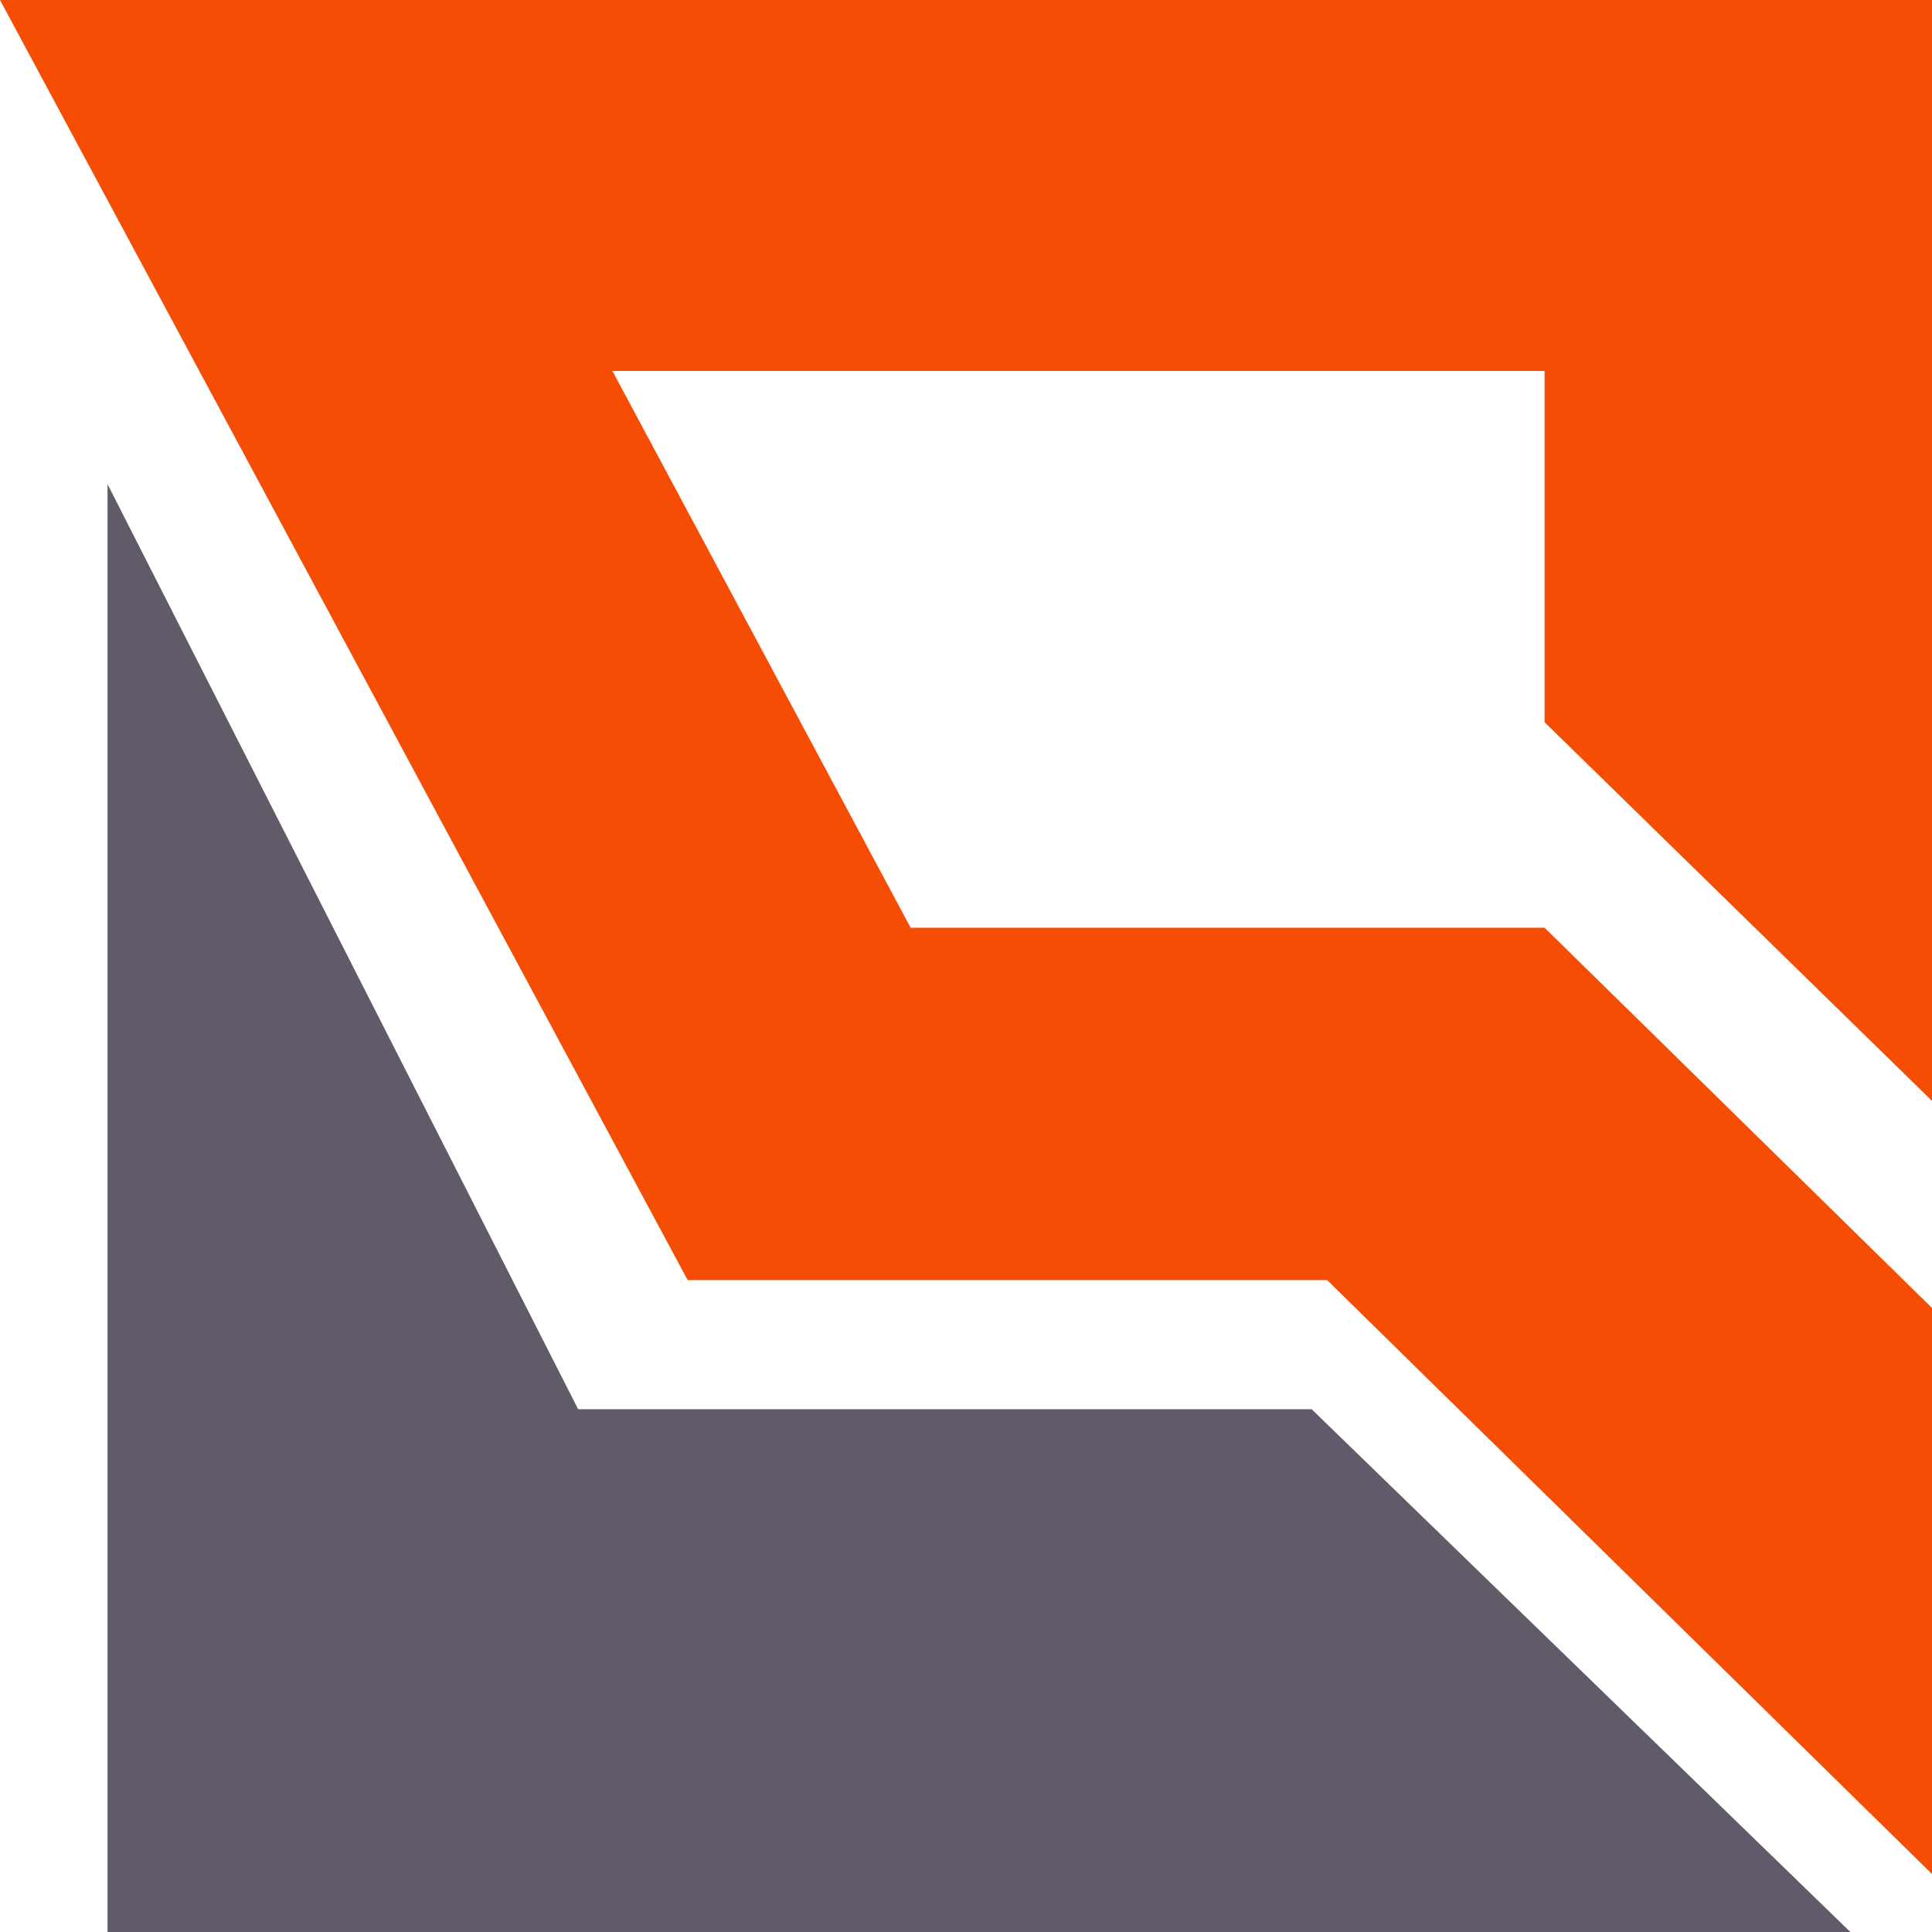
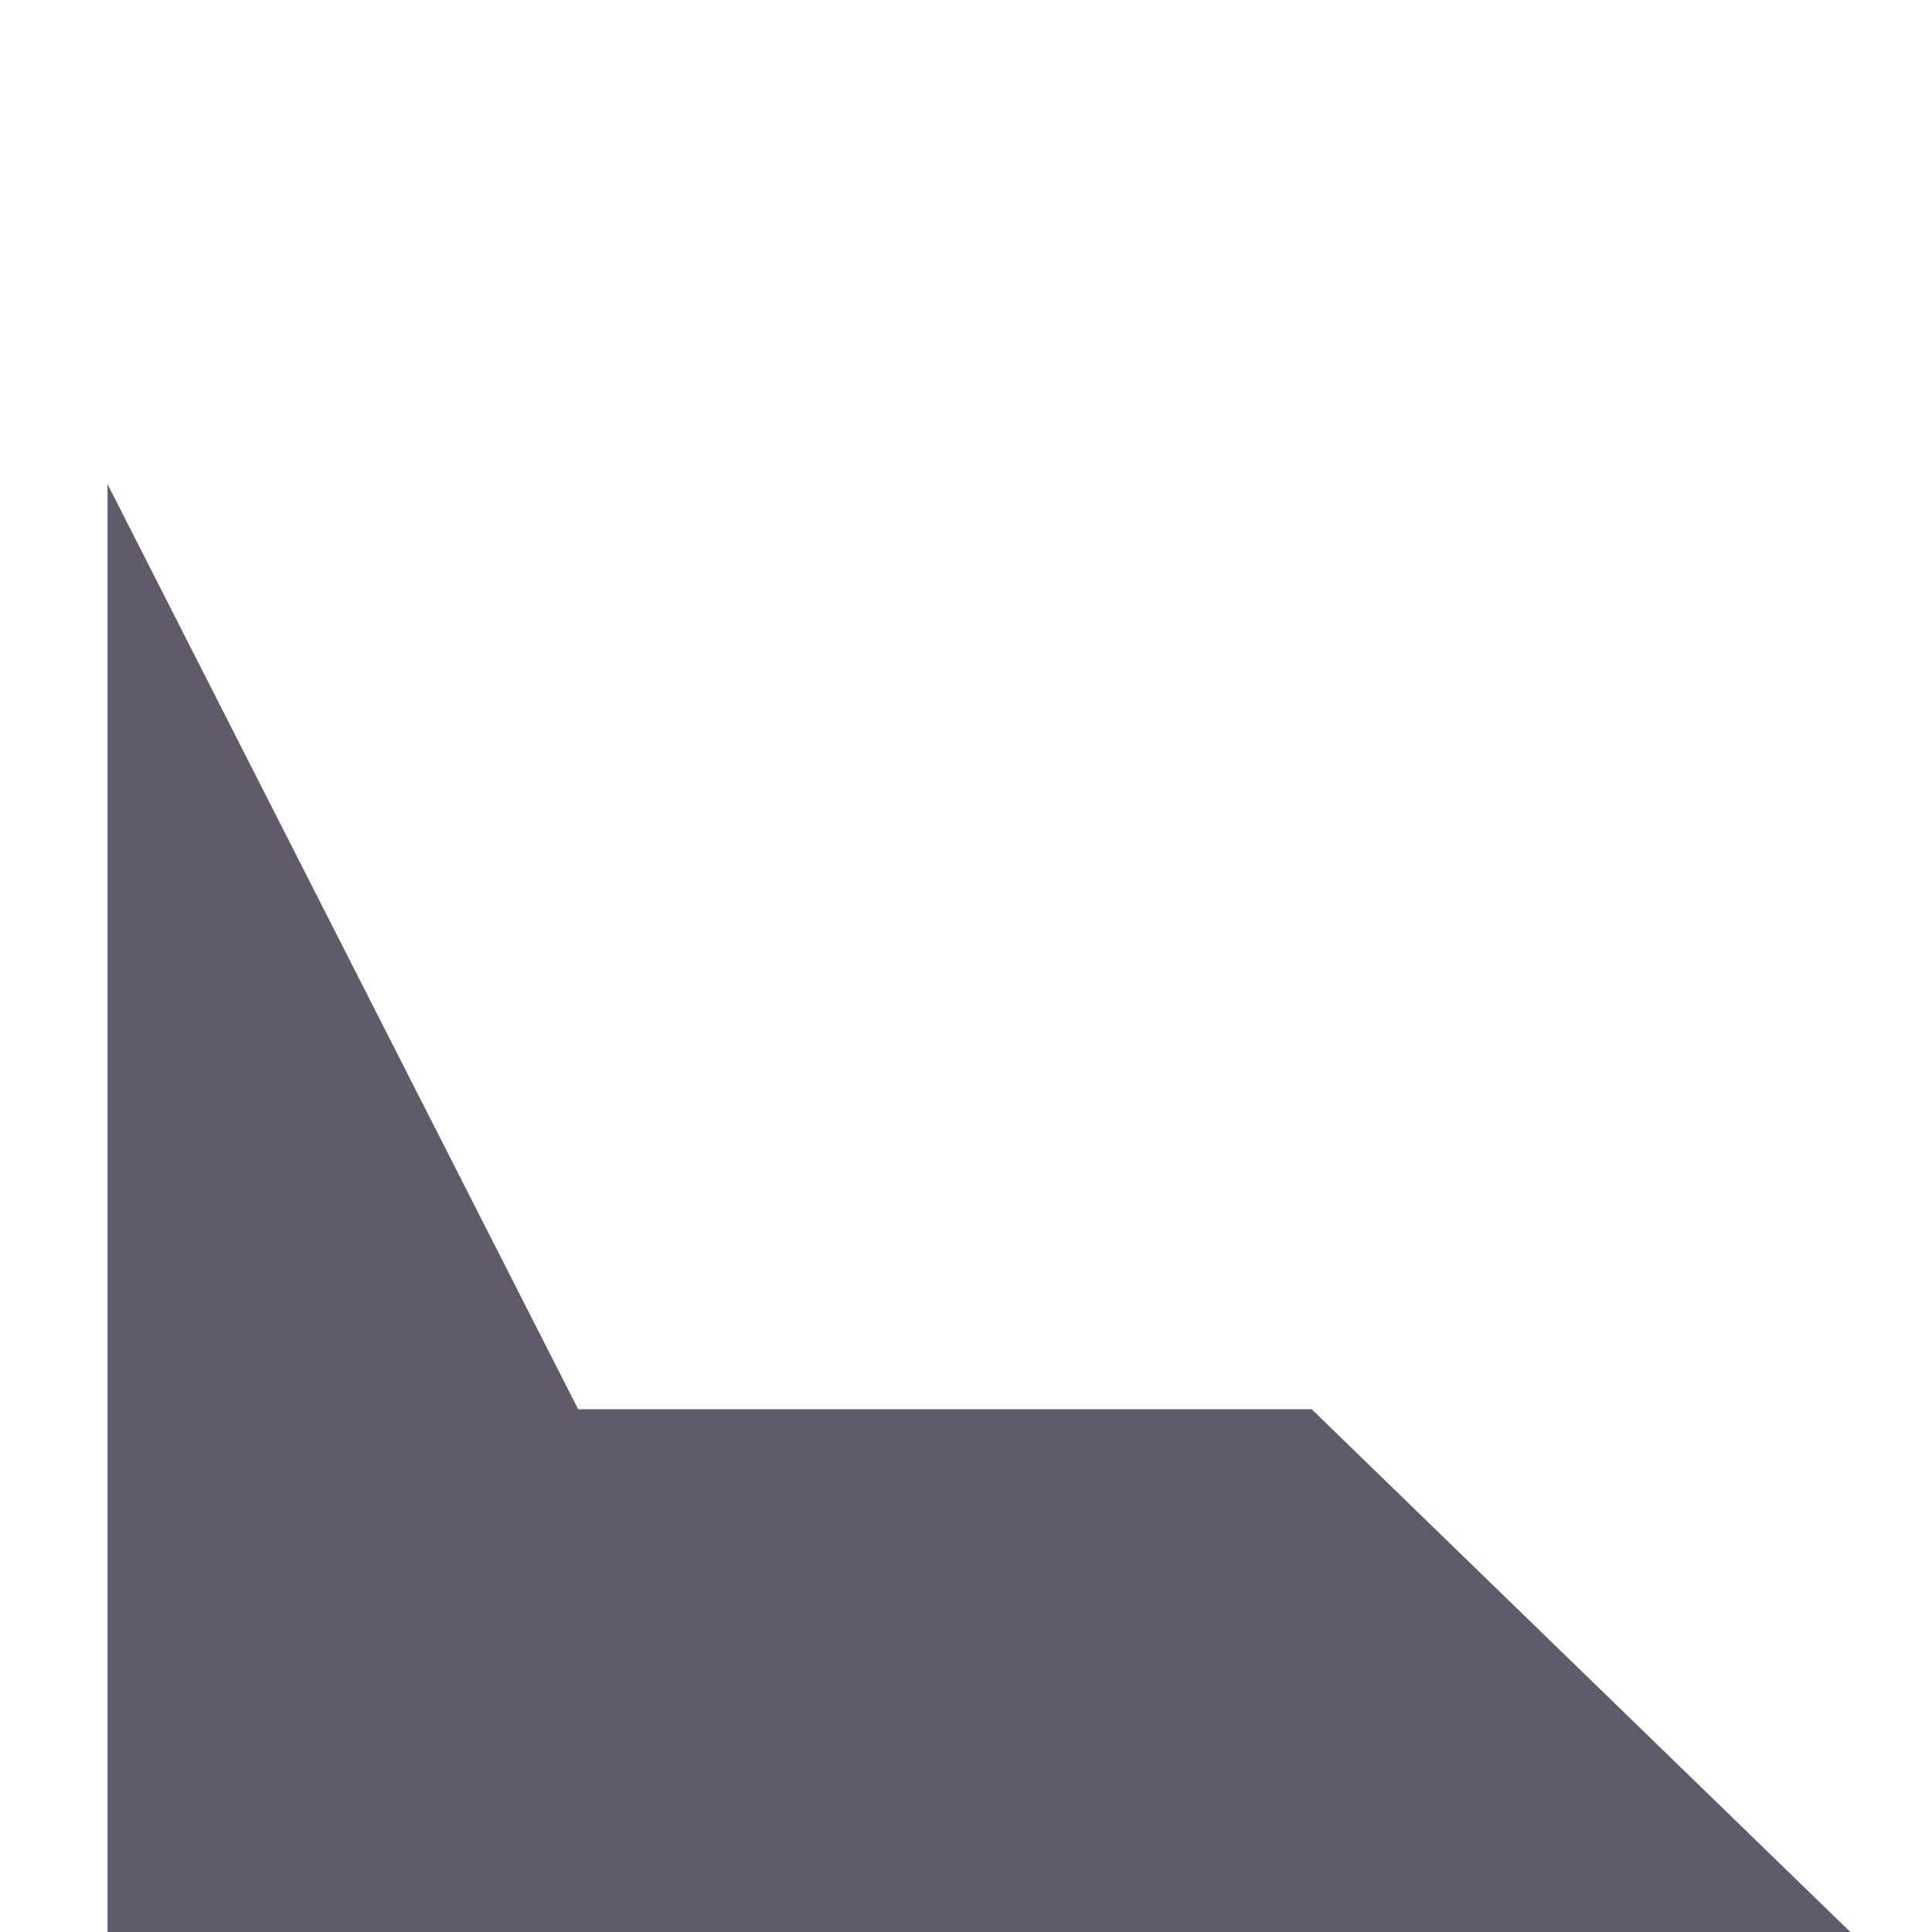
<svg xmlns="http://www.w3.org/2000/svg" width="32" height="32" viewBox="0 0 32 32" fill="none">
  <path d="M1.781 8.019V32H30.648L21.725 23.341H9.576L1.781 8.019Z" fill="#615A68" />
-   <path d="M32 31.04L21.982 21.203H11.39L0 0H32V18.234L25.583 11.962V6.144H10.143L15.083 15.366H25.583L32 21.664V31.04Z" fill="#F54E04" />
</svg>